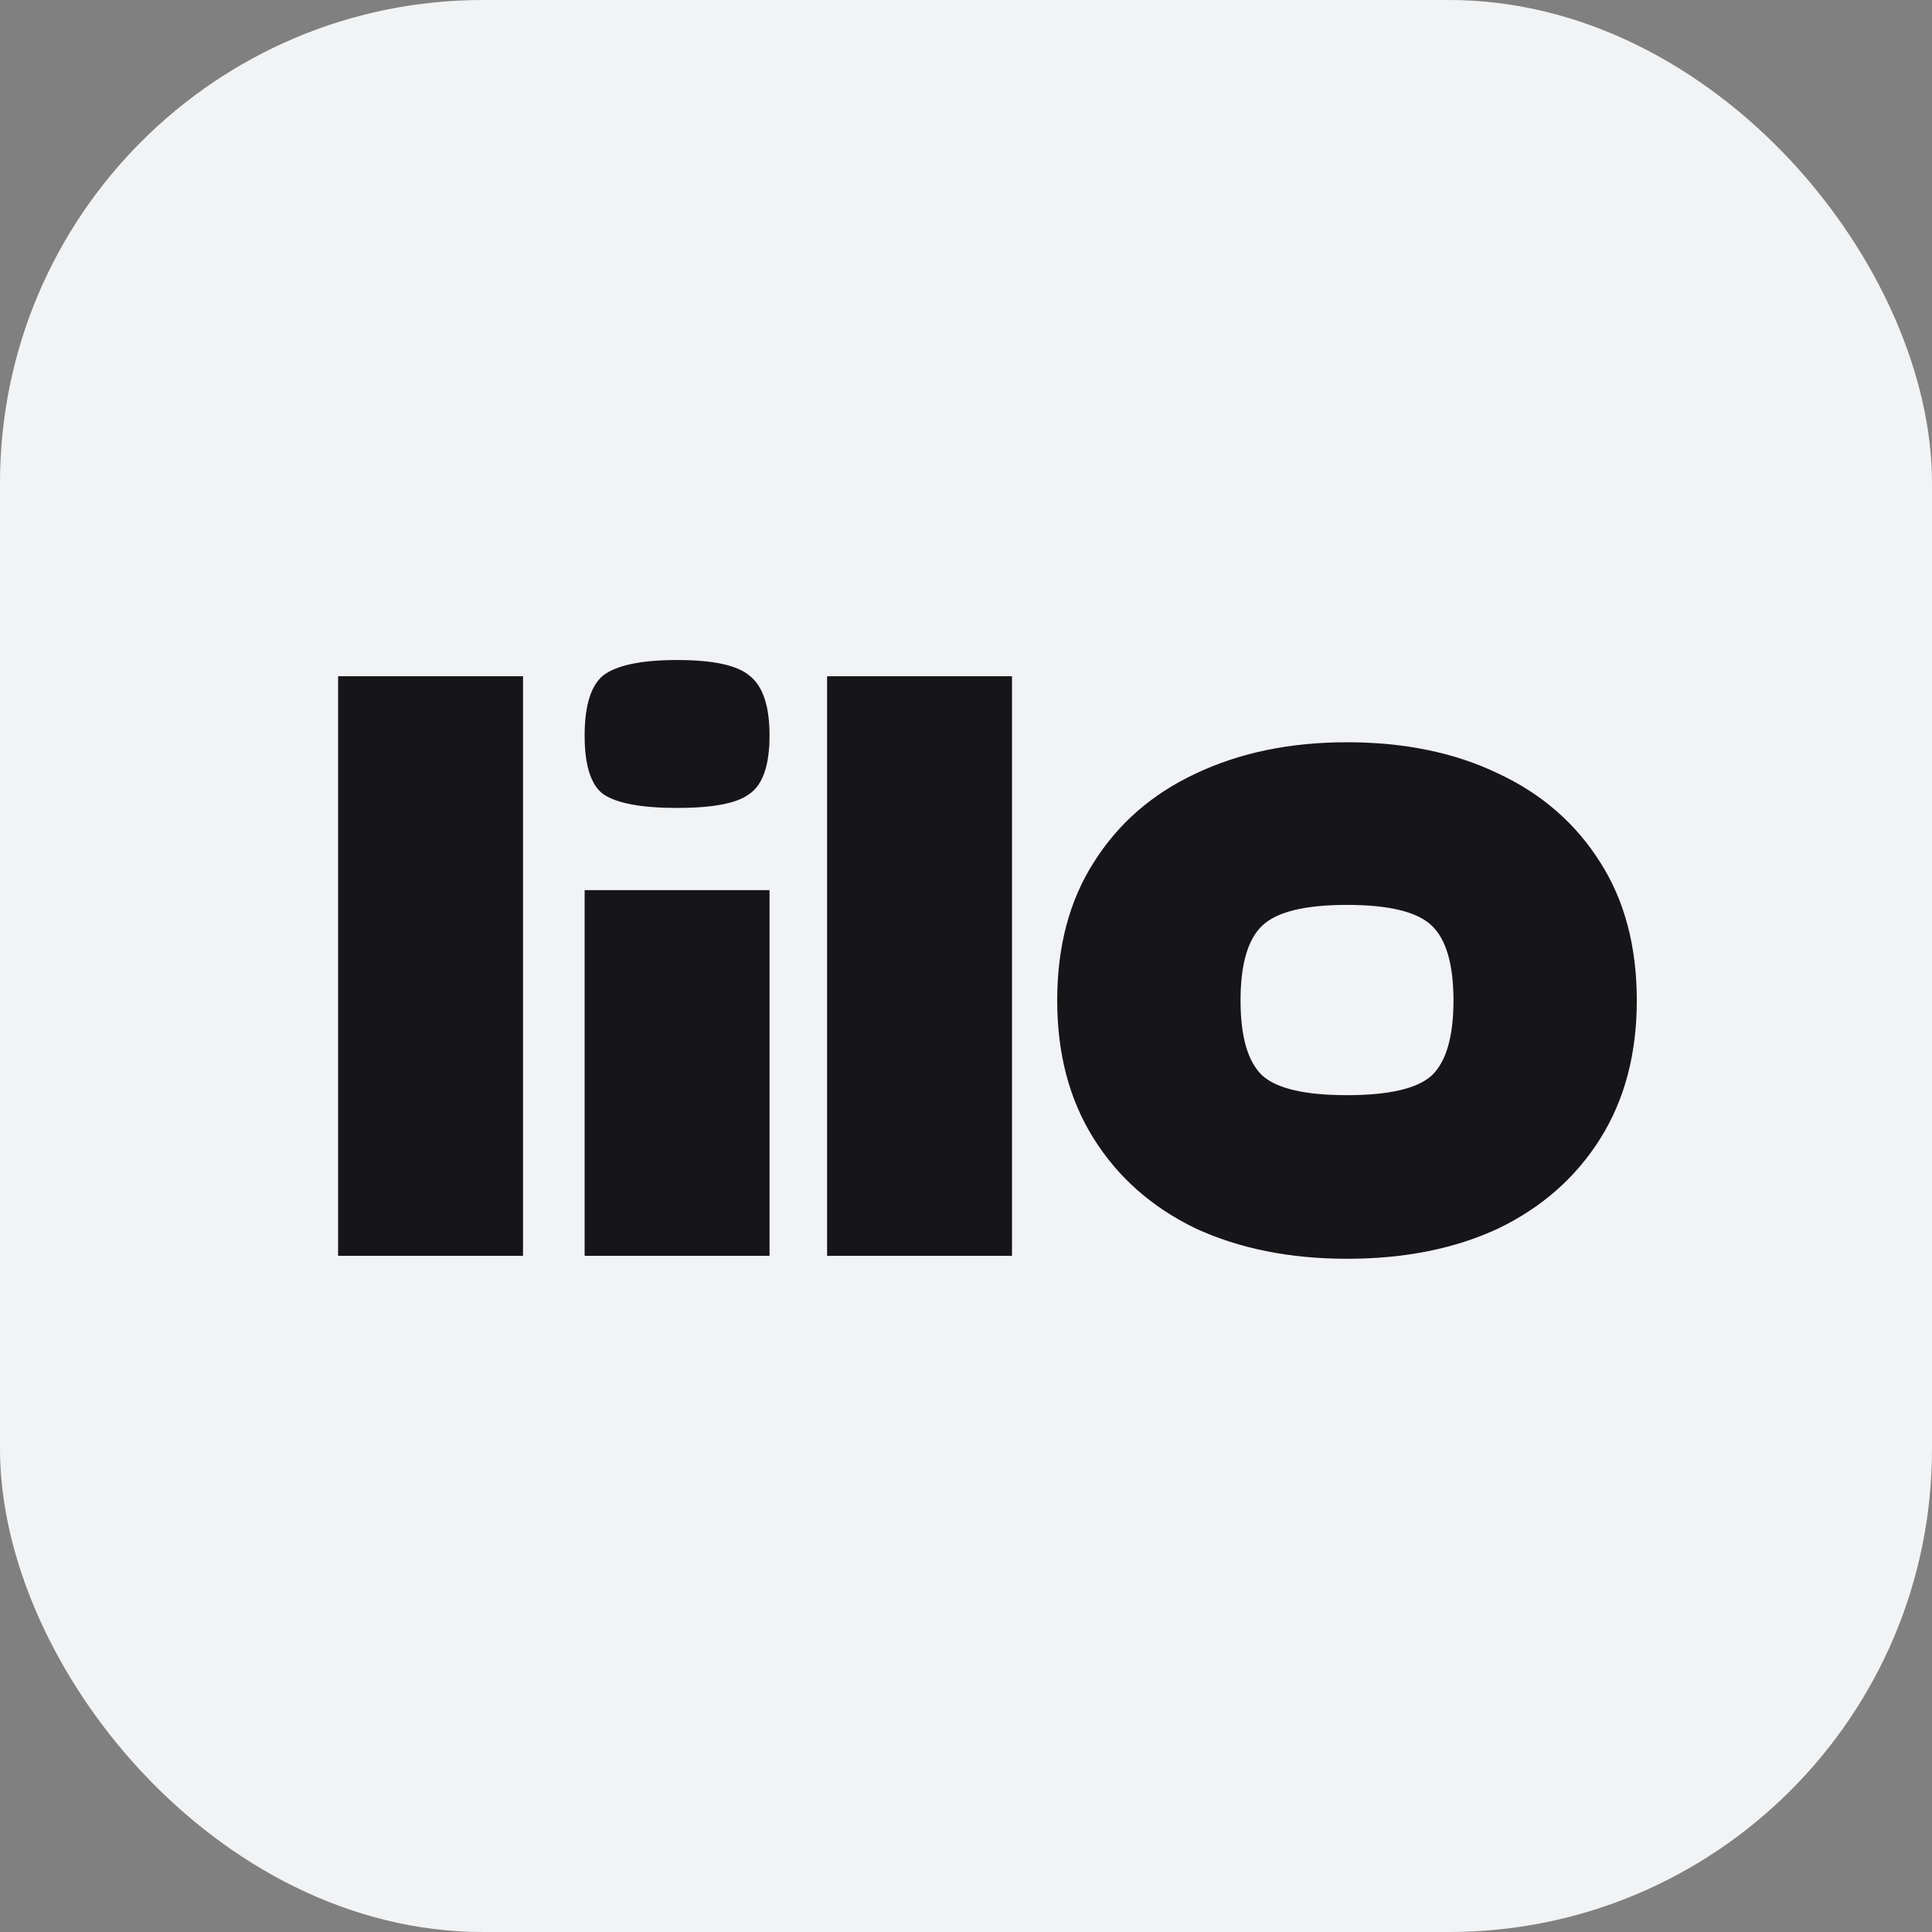
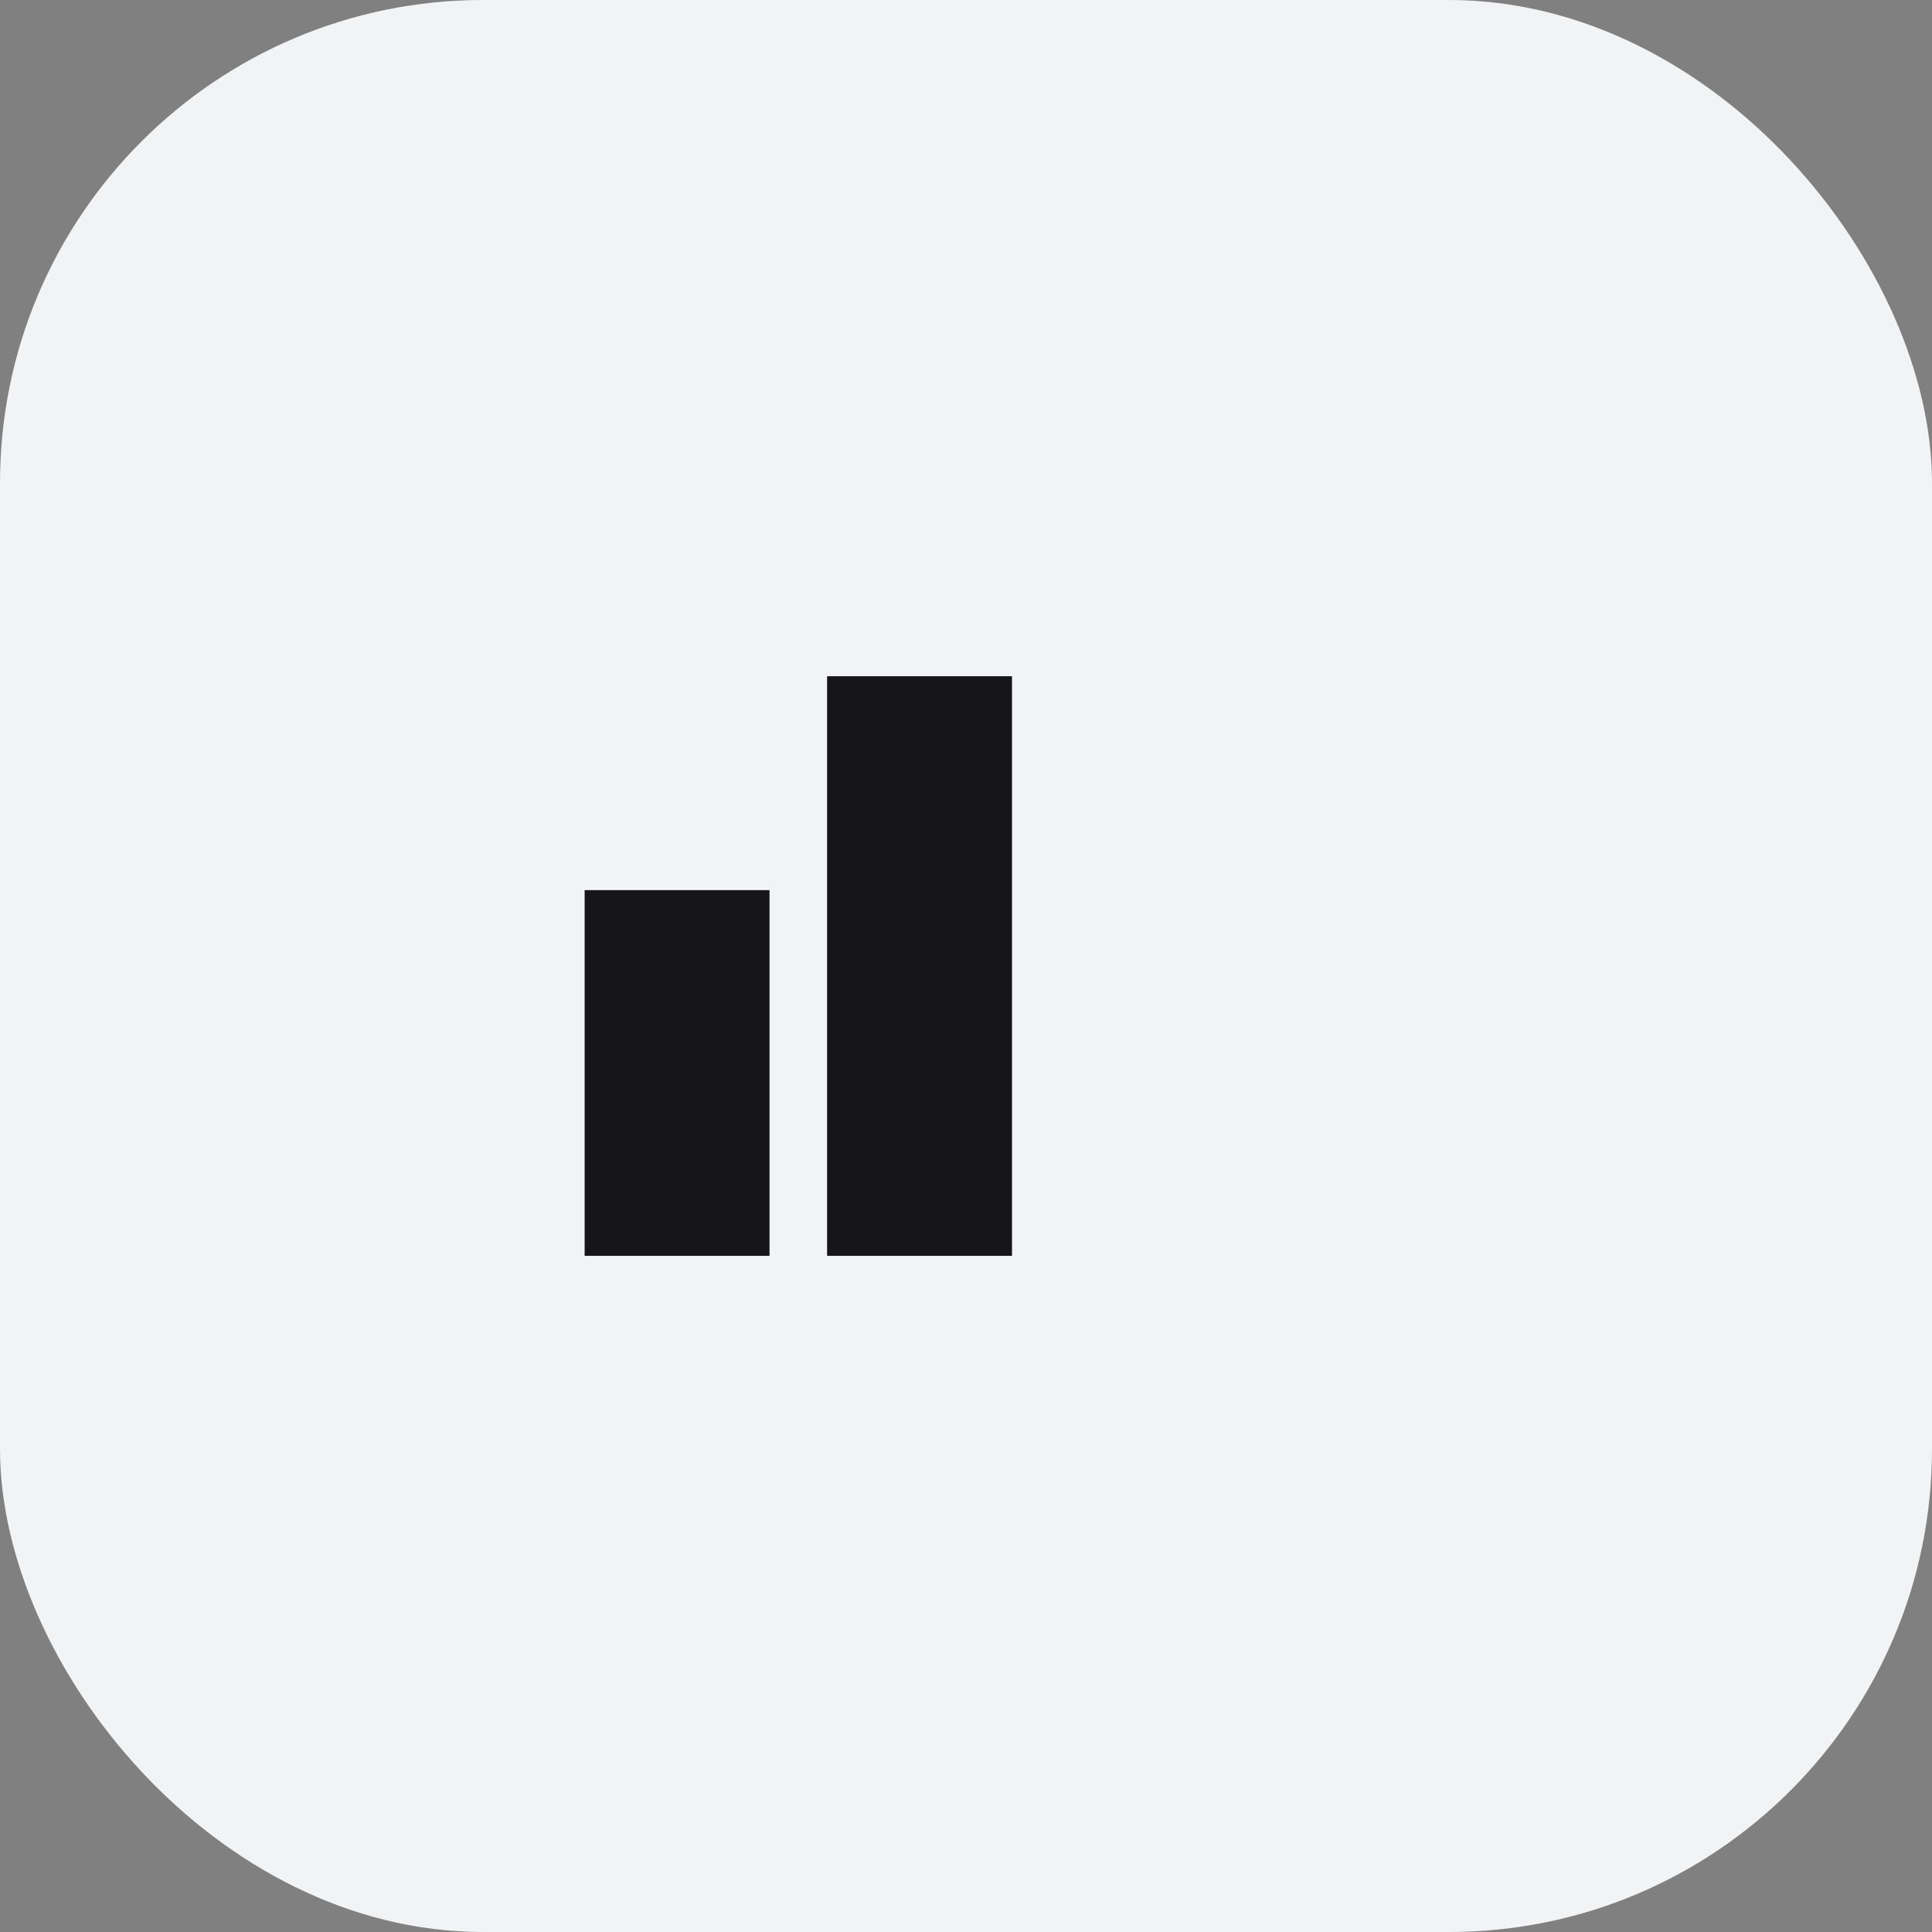
<svg xmlns="http://www.w3.org/2000/svg" width="48" height="48" viewBox="0 0 48 48" fill="none">
  <rect x="0" y="0" width="48" height="48" fill="#808080" stroke="none" />
  <rect width="48" height="48" rx="12" fill="#F1F3F5" />
-   <path d="M12.994 31.201H8.4V16.801H12.994V31.201Z" fill="#161618" />
-   <path d="M33.466 31.274C32.045 31.274 30.788 31.021 29.694 30.515C28.617 29.992 27.776 29.25 27.172 28.286C26.568 27.323 26.266 26.18 26.266 24.858C26.266 23.519 26.568 22.376 27.172 21.429C27.776 20.466 28.617 19.731 29.694 19.225C30.788 18.703 32.045 18.441 33.466 18.441C34.902 18.441 36.16 18.703 37.237 19.225C38.315 19.731 39.155 20.466 39.76 21.429C40.364 22.376 40.666 23.519 40.666 24.858C40.666 26.18 40.364 27.323 39.76 28.286C39.155 29.25 38.315 29.992 37.237 30.515C36.16 31.021 34.902 31.274 33.466 31.274ZM33.466 27.209C34.511 27.209 35.213 27.046 35.572 26.719C35.931 26.376 36.111 25.756 36.111 24.858C36.111 23.96 35.931 23.339 35.572 22.997C35.213 22.654 34.511 22.482 33.466 22.482C32.421 22.482 31.719 22.654 31.36 22.997C31 23.339 30.821 23.96 30.821 24.858C30.821 25.756 31 26.376 31.36 26.719C31.719 27.046 32.421 27.209 33.466 27.209Z" fill="#161618" />
  <path d="M25.143 31.201H20.549V16.801H25.143V31.201Z" fill="#161618" />
  <path d="M19.119 31.201H14.525V22.115H19.119V31.201Z" fill="#161618" />
-   <path d="M18.614 19.729C18.308 19.959 17.711 20.073 16.823 20.073C15.934 20.073 15.322 19.959 14.985 19.729C14.679 19.499 14.525 19.014 14.525 18.274C14.525 17.534 14.679 17.037 14.985 16.781C15.322 16.526 15.934 16.398 16.823 16.398C17.711 16.398 18.308 16.526 18.614 16.781C18.951 17.037 19.119 17.534 19.119 18.274C19.119 19.014 18.951 19.499 18.614 19.729Z" fill="#161618" />
</svg>